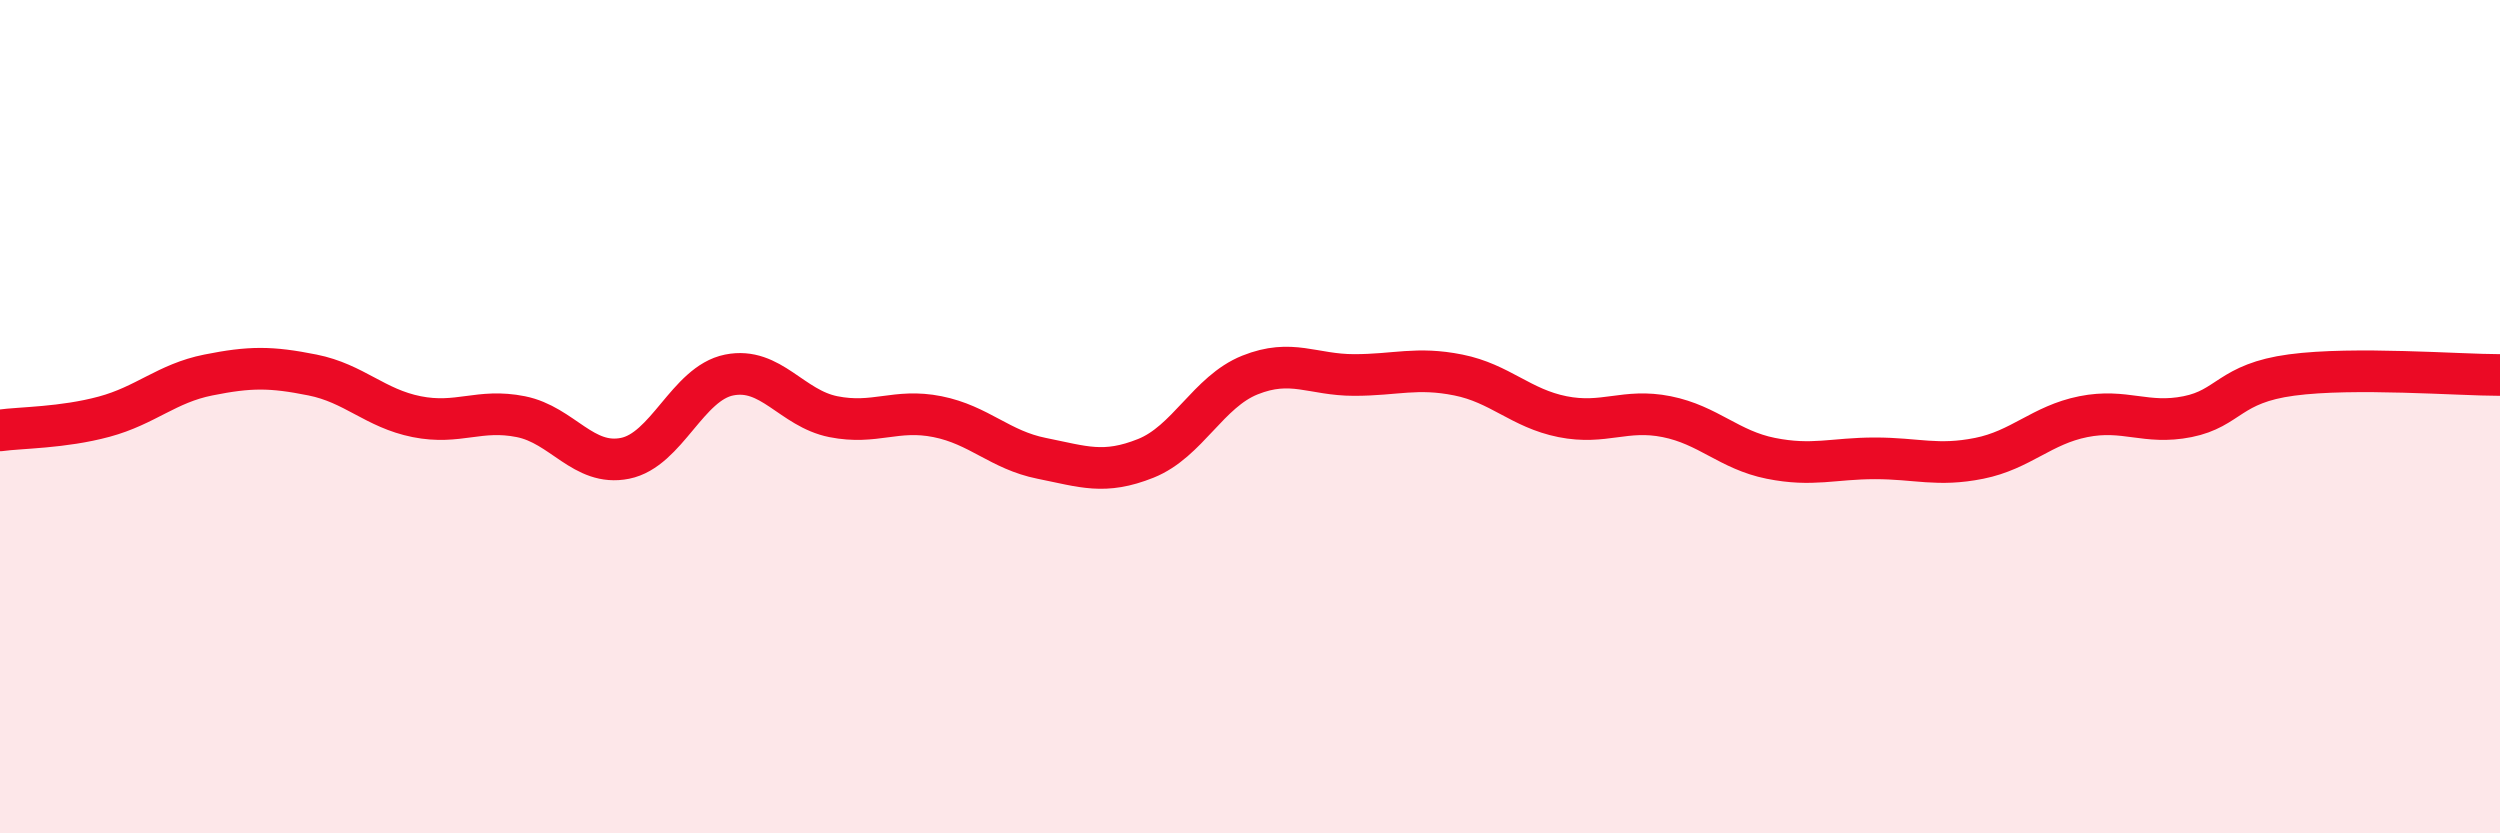
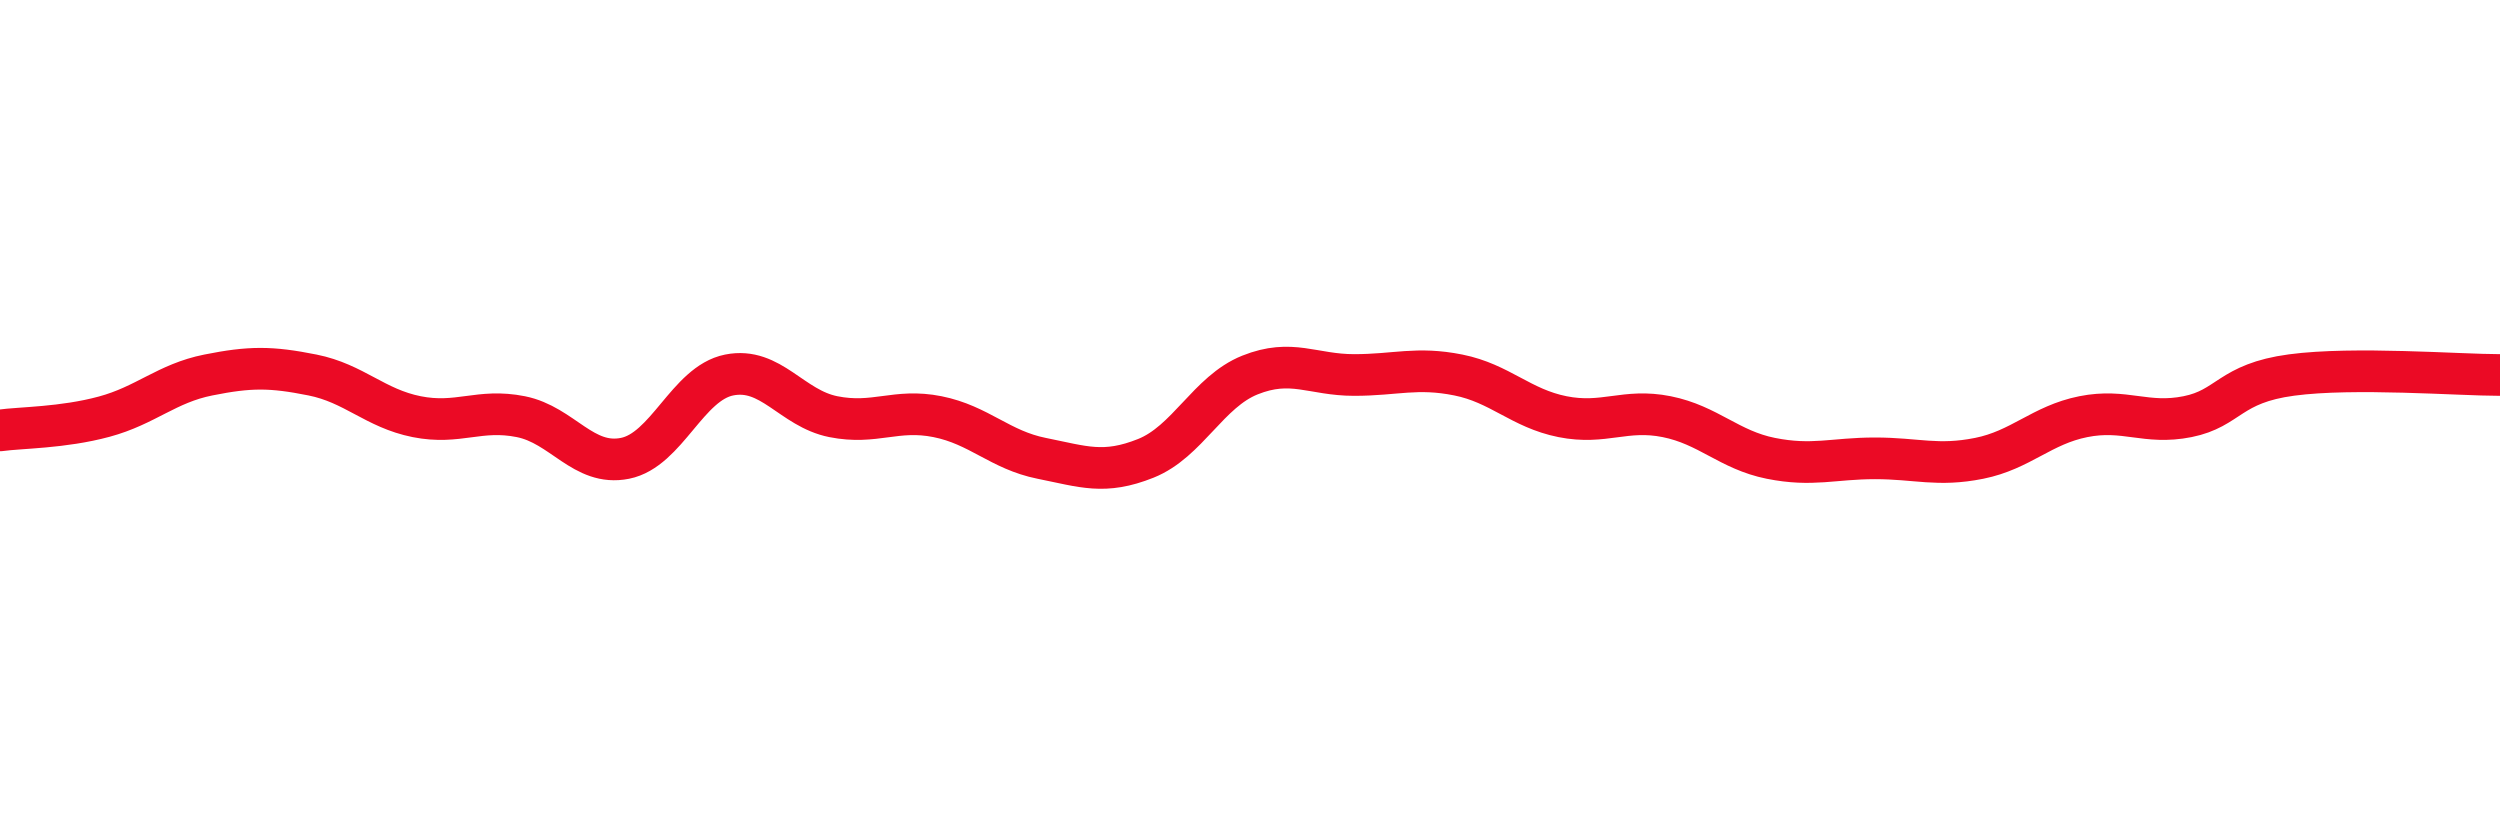
<svg xmlns="http://www.w3.org/2000/svg" width="60" height="20" viewBox="0 0 60 20">
-   <path d="M 0,10.33 C 0.5,10.26 1.5,10.27 2.5,10 C 3.5,9.73 4,9.2 5,9 C 6,8.8 6.5,8.8 7.5,9 C 8.5,9.2 9,9.8 10,10 C 11,10.2 11.5,9.8 12.5,10 C 13.5,10.2 14,11.2 15,11 C 16,10.8 16.5,9.2 17.5,9 C 18.5,8.8 19,9.8 20,10 C 21,10.2 21.5,9.8 22.5,10 C 23.5,10.2 24,10.8 25,11 C 26,11.2 26.5,11.4 27.5,11 C 28.5,10.6 29,9.4 30,9 C 31,8.6 31.5,9 32.5,9 C 33.5,9 34,8.8 35,9 C 36,9.2 36.5,9.8 37.5,10 C 38.5,10.2 39,9.8 40,10 C 41,10.2 41.5,10.8 42.5,11 C 43.5,11.2 44,11 45,11 C 46,11 46.5,11.2 47.5,11 C 48.5,10.8 49,10.2 50,10 C 51,9.8 51.5,10.2 52.5,10 C 53.5,9.8 53.5,9.2 55,9 C 56.5,8.8 59,9 60,9L60 20L0 20Z" fill="#EB0A25" opacity="0.1" stroke-linecap="round" stroke-linejoin="round" />
  <path d="M 0,10.33 C 0.5,10.26 1.5,10.27 2.5,10 C 3.5,9.73 4,9.2 5,9 C 6,8.8 6.5,8.8 7.5,9 C 8.5,9.2 9,9.8 10,10 C 11,10.2 11.5,9.8 12.5,10 C 13.5,10.2 14,11.2 15,11 C 16,10.8 16.5,9.2 17.5,9 C 18.5,8.8 19,9.8 20,10 C 21,10.2 21.5,9.8 22.5,10 C 23.5,10.2 24,10.8 25,11 C 26,11.2 26.5,11.4 27.5,11 C 28.5,10.6 29,9.4 30,9 C 31,8.6 31.5,9 32.5,9 C 33.5,9 34,8.8 35,9 C 36,9.2 36.5,9.8 37.5,10 C 38.5,10.2 39,9.8 40,10 C 41,10.2 41.5,10.8 42.5,11 C 43.5,11.2 44,11 45,11 C 46,11 46.5,11.2 47.5,11 C 48.5,10.8 49,10.2 50,10 C 51,9.8 51.5,10.2 52.5,10 C 53.5,9.8 53.5,9.2 55,9 C 56.5,8.8 59,9 60,9" stroke="#EB0A25" stroke-width="1" fill="none" stroke-linecap="round" stroke-linejoin="round" />
</svg>